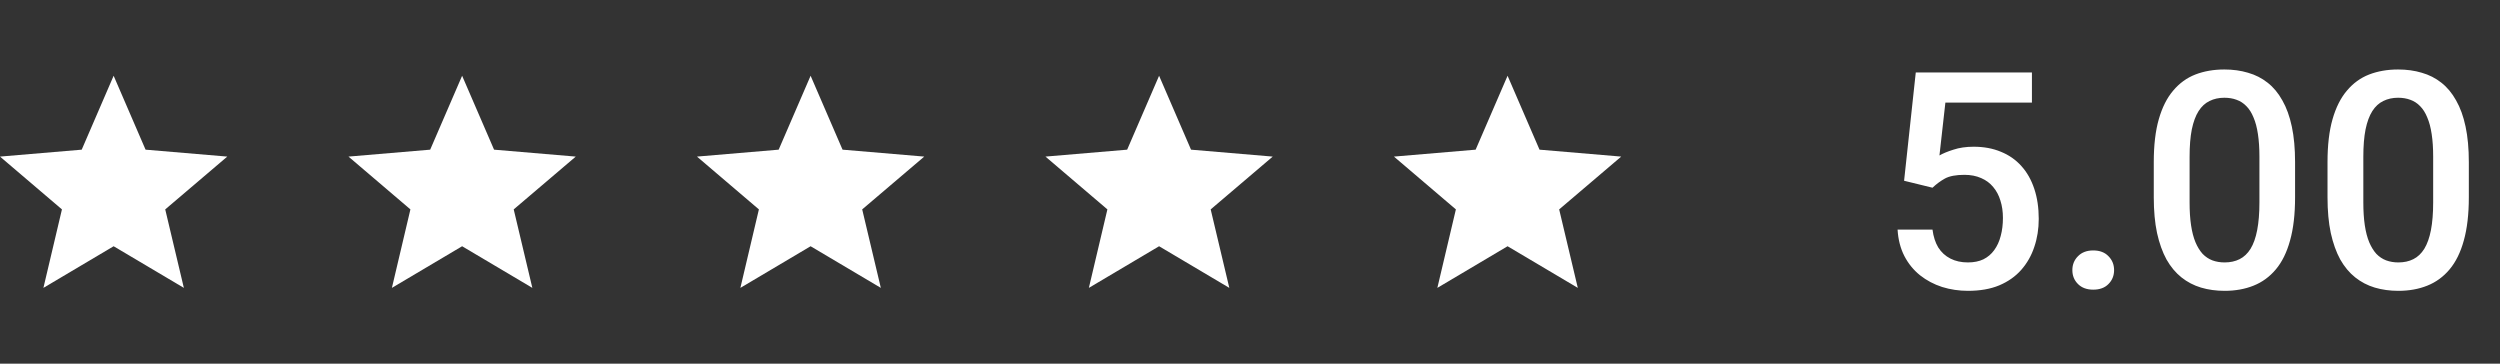
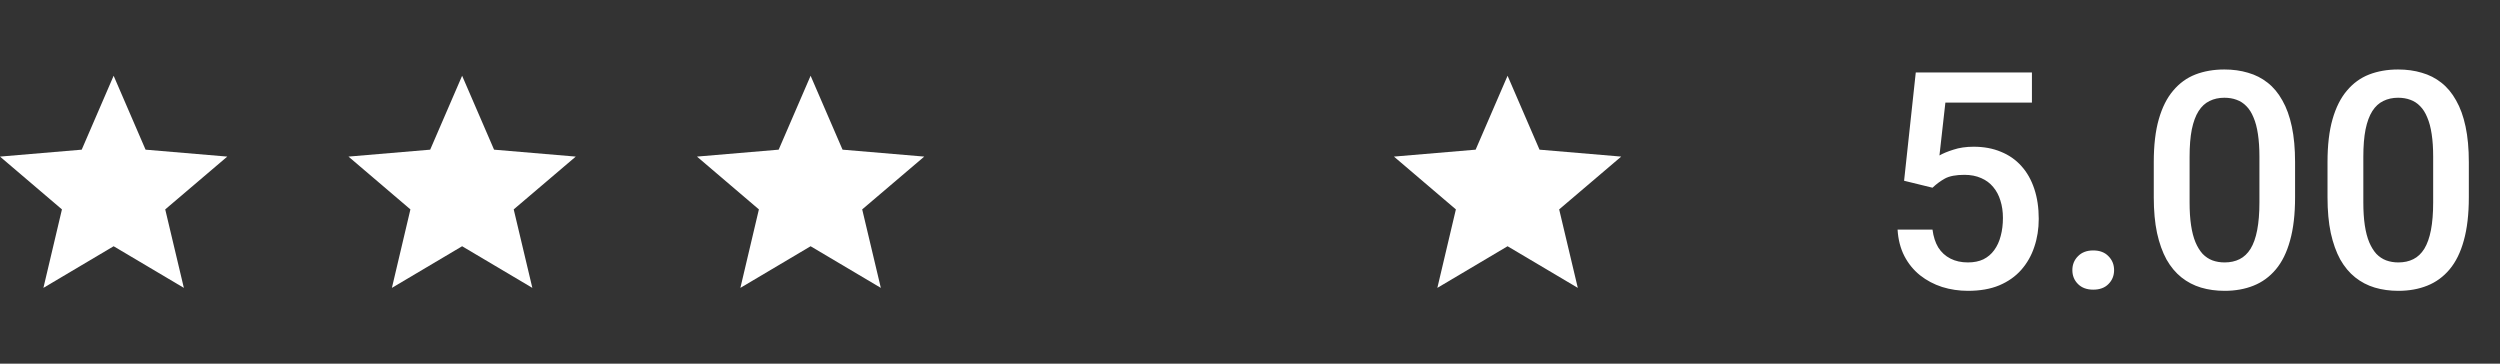
<svg xmlns="http://www.w3.org/2000/svg" width="165" height="24" viewBox="0 0 165 24" fill="none">
  <rect x="0" y="0" width="165" height="24" fill="#333333" stroke="none" />
  <path d="M127.545 12.389L125.67 11.93L126.441 4.781H134.107V6.773H128.395L128.004 10.26C128.225 10.13 128.531 10.003 128.922 9.879C129.312 9.749 129.758 9.684 130.26 9.684C130.93 9.684 131.529 9.794 132.057 10.016C132.59 10.23 133.043 10.546 133.414 10.963C133.785 11.373 134.068 11.874 134.264 12.467C134.459 13.053 134.557 13.713 134.557 14.449C134.557 15.107 134.459 15.722 134.264 16.295C134.075 16.868 133.788 17.372 133.404 17.809C133.02 18.245 132.535 18.587 131.949 18.834C131.37 19.075 130.683 19.195 129.889 19.195C129.296 19.195 128.727 19.111 128.18 18.941C127.639 18.766 127.154 18.509 126.725 18.17C126.295 17.825 125.95 17.402 125.689 16.9C125.429 16.393 125.279 15.81 125.24 15.152H127.545C127.604 15.615 127.73 16.009 127.926 16.334C128.128 16.653 128.395 16.897 128.727 17.066C129.059 17.236 129.443 17.32 129.879 17.32C130.276 17.32 130.618 17.252 130.904 17.115C131.191 16.972 131.428 16.77 131.617 16.51C131.812 16.243 131.956 15.93 132.047 15.572C132.145 15.214 132.193 14.817 132.193 14.381C132.193 13.964 132.138 13.583 132.027 13.238C131.923 12.893 131.764 12.594 131.549 12.34C131.34 12.086 131.077 11.891 130.758 11.754C130.439 11.611 130.071 11.539 129.654 11.539C129.094 11.539 128.665 11.62 128.365 11.783C128.072 11.946 127.799 12.148 127.545 12.389ZM136.776 17.828C136.776 17.463 136.899 17.158 137.147 16.91C137.394 16.656 137.73 16.529 138.153 16.529C138.582 16.529 138.918 16.656 139.159 16.91C139.406 17.158 139.53 17.463 139.53 17.828C139.53 18.193 139.406 18.499 139.159 18.746C138.918 18.994 138.582 19.117 138.153 19.117C137.73 19.117 137.394 18.994 137.147 18.746C136.899 18.499 136.776 18.193 136.776 17.828ZM151.475 10.699V13.023C151.475 14.137 151.365 15.087 151.143 15.875C150.929 16.656 150.616 17.291 150.206 17.779C149.796 18.268 149.304 18.626 148.731 18.854C148.165 19.081 147.53 19.195 146.827 19.195C146.267 19.195 145.746 19.124 145.264 18.98C144.789 18.837 144.36 18.613 143.975 18.307C143.591 18.001 143.263 17.607 142.989 17.125C142.722 16.637 142.514 16.054 142.364 15.377C142.221 14.7 142.149 13.915 142.149 13.023V10.699C142.149 9.579 142.26 8.635 142.481 7.867C142.703 7.092 143.018 6.464 143.429 5.982C143.839 5.494 144.327 5.139 144.893 4.918C145.466 4.697 146.104 4.586 146.807 4.586C147.374 4.586 147.895 4.658 148.37 4.801C148.852 4.938 149.281 5.156 149.659 5.455C150.043 5.755 150.369 6.145 150.636 6.627C150.909 7.102 151.117 7.678 151.261 8.355C151.404 9.026 151.475 9.807 151.475 10.699ZM149.122 13.355V10.348C149.122 9.781 149.089 9.283 149.024 8.854C148.959 8.417 148.861 8.049 148.731 7.75C148.608 7.444 148.451 7.197 148.263 7.008C148.074 6.812 147.859 6.673 147.618 6.588C147.377 6.497 147.107 6.451 146.807 6.451C146.443 6.451 146.117 6.523 145.831 6.666C145.544 6.803 145.304 7.024 145.108 7.33C144.913 7.636 144.763 8.04 144.659 8.541C144.561 9.036 144.513 9.638 144.513 10.348V13.355C144.513 13.928 144.545 14.433 144.61 14.869C144.675 15.305 144.773 15.68 144.903 15.992C145.033 16.298 145.19 16.552 145.372 16.754C145.561 16.949 145.776 17.092 146.016 17.184C146.264 17.275 146.534 17.32 146.827 17.32C147.198 17.32 147.527 17.249 147.813 17.105C148.1 16.962 148.341 16.734 148.536 16.422C148.731 16.103 148.878 15.69 148.975 15.182C149.073 14.674 149.122 14.065 149.122 13.355ZM162.943 10.699V13.023C162.943 14.137 162.832 15.087 162.611 15.875C162.396 16.656 162.083 17.291 161.673 17.779C161.263 18.268 160.771 18.626 160.198 18.854C159.632 19.081 158.997 19.195 158.294 19.195C157.734 19.195 157.213 19.124 156.732 18.98C156.256 18.837 155.827 18.613 155.443 18.307C155.058 18.001 154.73 17.607 154.456 17.125C154.189 16.637 153.981 16.054 153.831 15.377C153.688 14.7 153.616 13.915 153.616 13.023V10.699C153.616 9.579 153.727 8.635 153.948 7.867C154.17 7.092 154.486 6.464 154.896 5.982C155.306 5.494 155.794 5.139 156.361 4.918C156.933 4.697 157.571 4.586 158.275 4.586C158.841 4.586 159.362 4.658 159.837 4.801C160.319 4.938 160.749 5.156 161.126 5.455C161.51 5.755 161.836 6.145 162.103 6.627C162.376 7.102 162.585 7.678 162.728 8.355C162.871 9.026 162.943 9.807 162.943 10.699ZM160.589 13.355V10.348C160.589 9.781 160.557 9.283 160.491 8.854C160.426 8.417 160.329 8.049 160.198 7.75C160.075 7.444 159.918 7.197 159.73 7.008C159.541 6.812 159.326 6.673 159.085 6.588C158.844 6.497 158.574 6.451 158.275 6.451C157.91 6.451 157.585 6.523 157.298 6.666C157.012 6.803 156.771 7.024 156.575 7.33C156.38 7.636 156.23 8.04 156.126 8.541C156.029 9.036 155.98 9.638 155.98 10.348V13.355C155.98 13.928 156.012 14.433 156.077 14.869C156.142 15.305 156.24 15.68 156.37 15.992C156.501 16.298 156.657 16.552 156.839 16.754C157.028 16.949 157.243 17.092 157.484 17.184C157.731 17.275 158.001 17.32 158.294 17.32C158.665 17.32 158.994 17.249 159.28 17.105C159.567 16.962 159.808 16.734 160.003 16.422C160.198 16.103 160.345 15.69 160.443 15.182C160.54 14.674 160.589 14.065 160.589 13.355Z" fill="white" />
  <path d="M7.5 16.252L12.135 19L10.905 13.82L15 10.335L9.607 9.878L7.5 5L5.393 9.878L0 10.335L4.088 13.82L2.865 19L7.5 16.252Z" fill="white" />
  <path d="M53.5 16.252L58.135 19L56.905 13.82L61 10.335L55.608 9.878L53.5 5L51.392 9.878L46 10.335L50.087 13.82L48.865 19L53.5 16.252Z" fill="white" />
  <path d="M30.5 16.252L35.135 19L33.905 13.82L38 10.335L32.608 9.878L30.5 5L28.392 9.878L23 10.335L27.087 13.82L25.865 19L30.5 16.252Z" fill="white" />
-   <path d="M76.5 16.252L81.135 19L79.905 13.82L84 10.335L78.608 9.878L76.5 5L74.392 9.878L69 10.335L73.088 13.82L71.865 19L76.5 16.252Z" fill="white" />
  <path d="M99.5 16.252L104.135 19L102.905 13.82L107 10.335L101.608 9.878L99.5 5L97.392 9.878L92 10.335L96.088 13.82L94.865 19L99.5 16.252Z" fill="white" />
</svg>